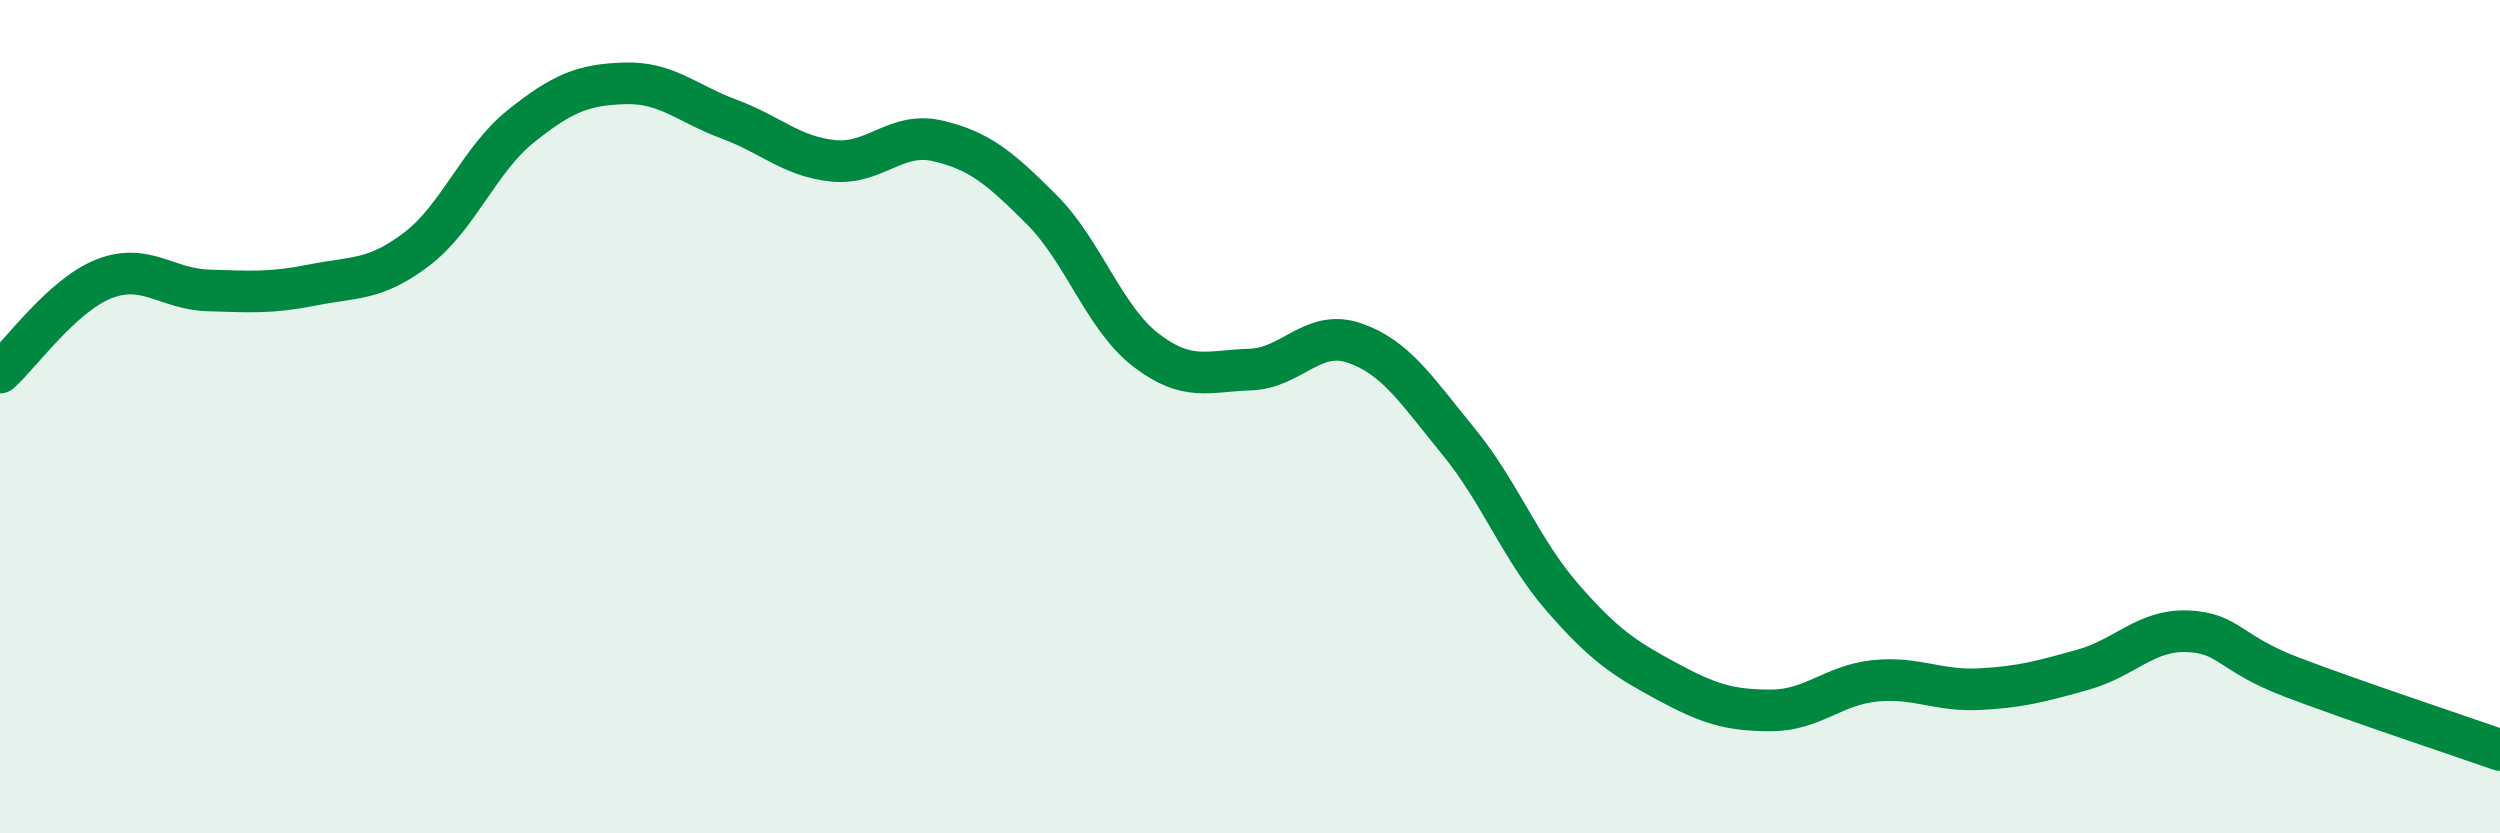
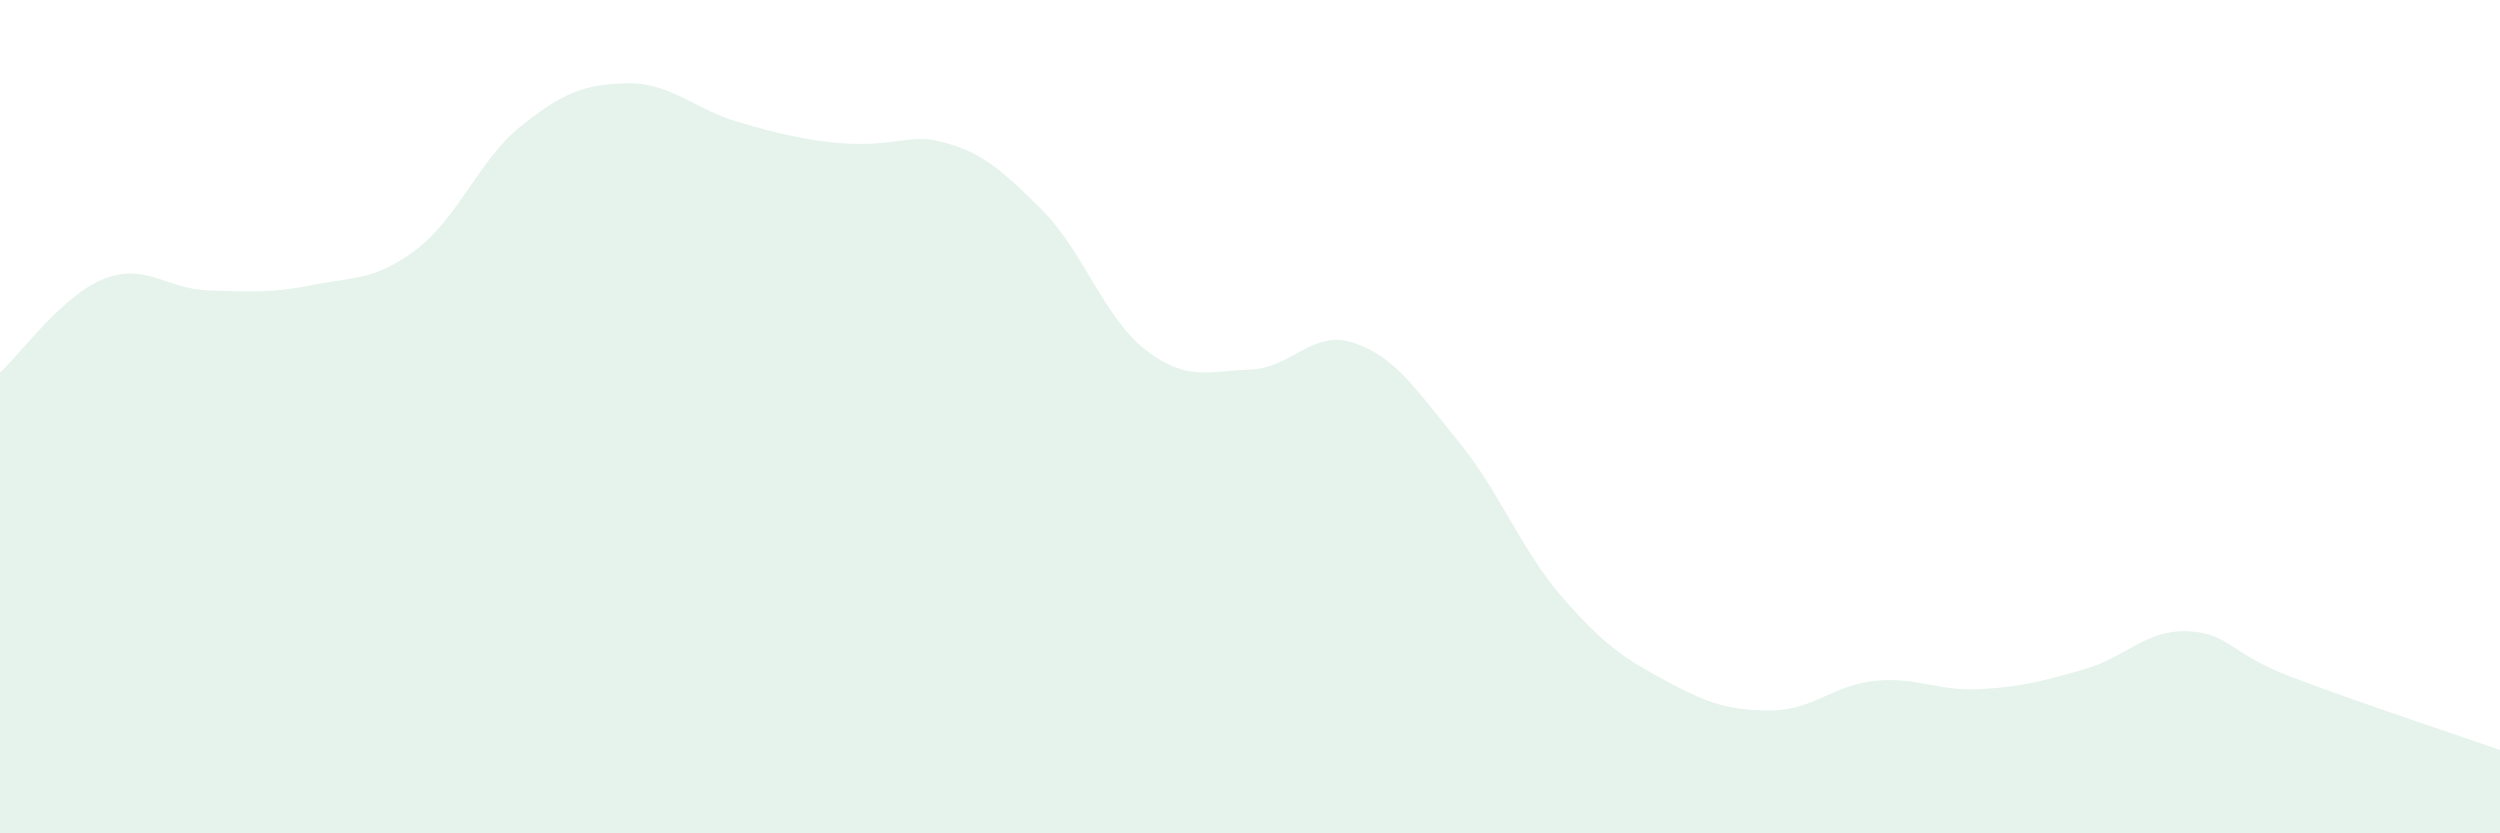
<svg xmlns="http://www.w3.org/2000/svg" width="60" height="20" viewBox="0 0 60 20">
-   <path d="M 0,8.94 C 0.5,8.49 1.5,7.08 2.5,6.69 C 3.5,6.3 4,6.94 5,6.97 C 6,7 6.5,7.04 7.5,6.84 C 8.5,6.64 9,6.74 10,5.98 C 11,5.22 11.5,3.83 12.5,3.03 C 13.5,2.23 14,2.03 15,2 C 16,1.97 16.5,2.49 17.5,2.86 C 18.5,3.23 19,3.76 20,3.86 C 21,3.96 21.5,3.15 22.5,3.38 C 23.5,3.61 24,4.03 25,5.03 C 26,6.03 26.5,7.63 27.5,8.4 C 28.5,9.17 29,8.9 30,8.87 C 31,8.84 31.5,7.89 32.5,8.23 C 33.5,8.57 34,9.37 35,10.59 C 36,11.81 36.5,13.19 37.5,14.34 C 38.5,15.49 39,15.81 40,16.35 C 41,16.89 41.5,17.05 42.5,17.05 C 43.5,17.05 44,16.44 45,16.34 C 46,16.24 46.5,16.59 47.5,16.54 C 48.5,16.49 49,16.35 50,16.07 C 51,15.79 51.5,15.11 52.5,15.15 C 53.5,15.19 53.5,15.68 55,16.25 C 56.5,16.82 59,17.65 60,18L60 20L0 20Z" fill="#008740" opacity="0.1" stroke-linecap="round" stroke-linejoin="round" />
-   <path d="M 0,8.94 C 0.5,8.49 1.5,7.08 2.5,6.69 C 3.5,6.3 4,6.94 5,6.97 C 6,7 6.5,7.04 7.5,6.84 C 8.5,6.64 9,6.74 10,5.98 C 11,5.22 11.5,3.83 12.5,3.03 C 13.5,2.23 14,2.03 15,2 C 16,1.97 16.5,2.49 17.5,2.86 C 18.5,3.23 19,3.76 20,3.86 C 21,3.96 21.5,3.15 22.5,3.38 C 23.5,3.61 24,4.03 25,5.03 C 26,6.03 26.5,7.63 27.5,8.4 C 28.5,9.17 29,8.9 30,8.87 C 31,8.84 31.5,7.89 32.5,8.23 C 33.5,8.57 34,9.37 35,10.59 C 36,11.81 36.5,13.19 37.5,14.34 C 38.5,15.49 39,15.81 40,16.35 C 41,16.89 41.5,17.05 42.5,17.05 C 43.5,17.05 44,16.44 45,16.34 C 46,16.24 46.5,16.59 47.5,16.54 C 48.5,16.49 49,16.35 50,16.07 C 51,15.79 51.5,15.11 52.5,15.15 C 53.5,15.19 53.5,15.68 55,16.25 C 56.5,16.82 59,17.65 60,18" stroke="#008740" stroke-width="1" fill="none" stroke-linecap="round" stroke-linejoin="round" />
+   <path d="M 0,8.94 C 0.5,8.49 1.5,7.08 2.5,6.69 C 3.5,6.3 4,6.94 5,6.97 C 6,7 6.5,7.04 7.5,6.84 C 8.5,6.64 9,6.74 10,5.98 C 11,5.22 11.5,3.83 12.5,3.03 C 13.5,2.23 14,2.03 15,2 C 16,1.97 16.5,2.49 17.5,2.86 C 21,3.96 21.5,3.15 22.5,3.38 C 23.5,3.61 24,4.03 25,5.03 C 26,6.03 26.5,7.63 27.5,8.4 C 28.5,9.17 29,8.9 30,8.87 C 31,8.84 31.5,7.89 32.5,8.23 C 33.5,8.57 34,9.37 35,10.59 C 36,11.81 36.5,13.19 37.5,14.34 C 38.5,15.49 39,15.81 40,16.35 C 41,16.89 41.5,17.05 42.5,17.05 C 43.5,17.05 44,16.44 45,16.34 C 46,16.24 46.5,16.59 47.5,16.54 C 48.5,16.49 49,16.35 50,16.07 C 51,15.79 51.5,15.11 52.5,15.15 C 53.5,15.19 53.5,15.68 55,16.25 C 56.5,16.82 59,17.65 60,18L60 20L0 20Z" fill="#008740" opacity="0.1" stroke-linecap="round" stroke-linejoin="round" />
</svg>